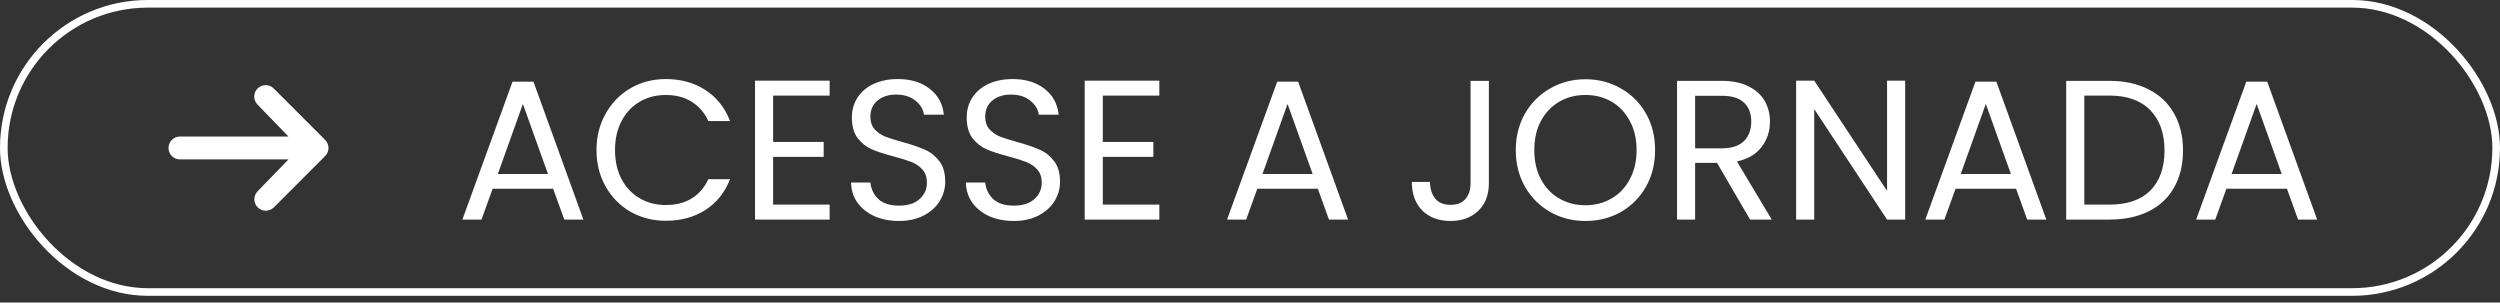
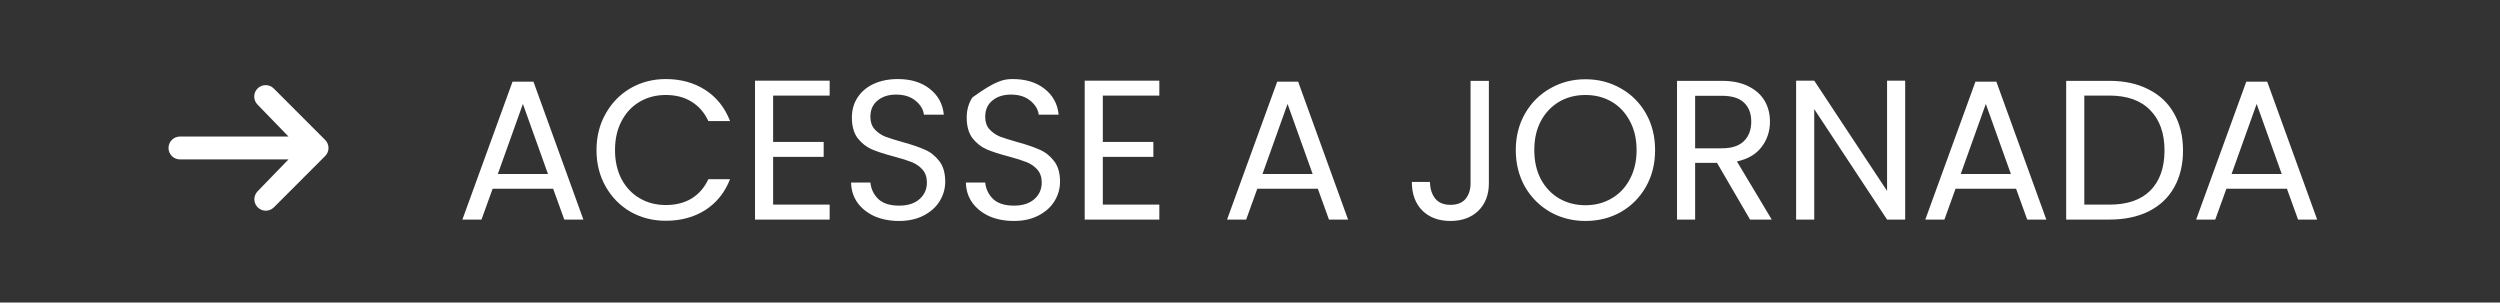
<svg xmlns="http://www.w3.org/2000/svg" width="157" height="19" viewBox="0 0 157 19" fill="none">
  <rect x="0" y="0" width="157" height="19" fill="#333333" stroke="none" />
-   <rect x="0.239" y="0.239" width="156.521" height="18.099" rx="9.049" stroke="white" stroke-width="0.479" />
  <path d="M16.175 5.556C16.309 5.421 16.492 5.346 16.682 5.346C16.873 5.346 17.055 5.421 17.19 5.556L20.419 8.786C20.554 8.92 20.63 9.103 20.63 9.293C20.63 9.483 20.554 9.666 20.419 9.8L17.19 13.03C17.054 13.161 16.873 13.233 16.685 13.232C16.497 13.23 16.317 13.155 16.184 13.021C16.05 12.889 15.975 12.709 15.973 12.52C15.972 12.332 16.044 12.151 16.175 12.015L18.118 10.011H11.299C11.109 10.011 10.926 9.935 10.792 9.801C10.657 9.666 10.582 9.483 10.582 9.293C10.582 9.103 10.657 8.92 10.792 8.786C10.926 8.651 11.109 8.575 11.299 8.575H18.118L16.175 6.571C16.04 6.436 15.965 6.254 15.965 6.063C15.965 5.873 16.04 5.69 16.175 5.556Z" fill="white" />
-   <path d="M34.737 11.851H30.938L30.238 13.789H29.038L32.188 5.127H33.5L36.637 13.789H35.437L34.737 11.851ZM34.413 10.927L32.838 6.527L31.263 10.927H34.413ZM37.46 9.427C37.46 8.577 37.652 7.814 38.035 7.14C38.418 6.456 38.939 5.923 39.597 5.54C40.264 5.156 41.001 4.965 41.81 4.965C42.76 4.965 43.589 5.194 44.297 5.652C45.005 6.11 45.522 6.76 45.847 7.602H44.484C44.243 7.077 43.893 6.673 43.434 6.39C42.984 6.106 42.443 5.965 41.81 5.965C41.201 5.965 40.656 6.106 40.172 6.39C39.689 6.673 39.31 7.077 39.035 7.602C38.76 8.119 38.623 8.727 38.623 9.427C38.623 10.118 38.76 10.727 39.035 11.252C39.31 11.768 39.689 12.168 40.172 12.451C40.656 12.735 41.201 12.876 41.81 12.876C42.443 12.876 42.984 12.739 43.434 12.464C43.893 12.181 44.243 11.777 44.484 11.252H45.847C45.522 12.085 45.005 12.731 44.297 13.189C43.589 13.639 42.76 13.864 41.81 13.864C41.001 13.864 40.264 13.676 39.597 13.301C38.939 12.918 38.418 12.389 38.035 11.714C37.652 11.039 37.46 10.277 37.46 9.427ZM48.552 6.002V8.914H51.727V9.852H48.552V12.851H52.102V13.789H47.415V5.065H52.102V6.002H48.552ZM56.46 13.876C55.885 13.876 55.368 13.776 54.91 13.576C54.46 13.368 54.106 13.085 53.848 12.726C53.59 12.36 53.456 11.939 53.448 11.464H54.66C54.702 11.872 54.869 12.218 55.16 12.502C55.46 12.776 55.893 12.914 56.46 12.914C57.002 12.914 57.427 12.781 57.735 12.514C58.052 12.239 58.21 11.889 58.21 11.464C58.21 11.131 58.118 10.86 57.935 10.652C57.752 10.443 57.522 10.285 57.248 10.177C56.972 10.068 56.602 9.952 56.135 9.827C55.56 9.677 55.098 9.527 54.748 9.377C54.406 9.227 54.11 8.993 53.86 8.677C53.619 8.352 53.498 7.919 53.498 7.377C53.498 6.902 53.619 6.481 53.86 6.115C54.102 5.748 54.439 5.465 54.873 5.265C55.314 5.065 55.819 4.965 56.385 4.965C57.202 4.965 57.868 5.169 58.385 5.577C58.91 5.985 59.206 6.527 59.272 7.202H58.022C57.981 6.869 57.806 6.577 57.497 6.327C57.189 6.069 56.781 5.94 56.273 5.94C55.798 5.94 55.41 6.065 55.11 6.315C54.81 6.556 54.66 6.898 54.66 7.339C54.66 7.656 54.748 7.914 54.923 8.114C55.106 8.314 55.327 8.469 55.585 8.577C55.852 8.677 56.223 8.793 56.697 8.927C57.273 9.085 57.735 9.243 58.085 9.402C58.435 9.552 58.735 9.789 58.985 10.114C59.235 10.431 59.36 10.864 59.36 11.414C59.36 11.839 59.247 12.239 59.022 12.614C58.797 12.989 58.464 13.293 58.022 13.526C57.581 13.76 57.06 13.876 56.46 13.876ZM63.671 13.876C63.096 13.876 62.579 13.776 62.121 13.576C61.671 13.368 61.317 13.085 61.059 12.726C60.8 12.36 60.667 11.939 60.658 11.464H61.871C61.913 11.872 62.079 12.218 62.371 12.502C62.671 12.776 63.104 12.914 63.671 12.914C64.212 12.914 64.637 12.781 64.946 12.514C65.262 12.239 65.421 11.889 65.421 11.464C65.421 11.131 65.329 10.86 65.146 10.652C64.962 10.443 64.733 10.285 64.458 10.177C64.183 10.068 63.812 9.952 63.346 9.827C62.771 9.677 62.308 9.527 61.958 9.377C61.617 9.227 61.321 8.993 61.071 8.677C60.829 8.352 60.709 7.919 60.709 7.377C60.709 6.902 60.829 6.481 61.071 6.115C61.313 5.748 61.65 5.465 62.083 5.265C62.525 5.065 63.029 4.965 63.596 4.965C64.412 4.965 65.079 5.169 65.596 5.577C66.121 5.985 66.416 6.527 66.483 7.202H65.233C65.191 6.869 65.016 6.577 64.708 6.327C64.4 6.069 63.992 5.94 63.483 5.94C63.008 5.94 62.621 6.065 62.321 6.315C62.021 6.556 61.871 6.898 61.871 7.339C61.871 7.656 61.958 7.914 62.133 8.114C62.317 8.314 62.538 8.469 62.796 8.577C63.062 8.677 63.433 8.793 63.908 8.927C64.483 9.085 64.946 9.243 65.296 9.402C65.645 9.552 65.945 9.789 66.195 10.114C66.445 10.431 66.57 10.864 66.57 11.414C66.57 11.839 66.458 12.239 66.233 12.614C66.008 12.989 65.675 13.293 65.233 13.526C64.791 13.76 64.271 13.876 63.671 13.876ZM69.257 6.002V8.914H72.431V9.852H69.257V12.851H72.806V13.789H68.119V5.065H72.806V6.002H69.257ZM82.759 11.851H78.959L78.259 13.789H77.059L80.209 5.127H81.522L84.659 13.789H83.459L82.759 11.851ZM82.434 10.927L80.859 6.527L79.284 10.927H82.434ZM93.501 5.077V11.514C93.501 12.231 93.28 12.806 92.838 13.239C92.397 13.664 91.813 13.876 91.088 13.876C90.355 13.876 89.768 13.66 89.326 13.226C88.885 12.785 88.664 12.185 88.664 11.427H89.801C89.809 11.851 89.918 12.197 90.126 12.464C90.343 12.731 90.663 12.864 91.088 12.864C91.513 12.864 91.83 12.739 92.038 12.489C92.247 12.231 92.351 11.906 92.351 11.514V5.077H93.501ZM99.566 13.876C98.758 13.876 98.02 13.689 97.354 13.314C96.687 12.931 96.158 12.402 95.766 11.726C95.383 11.043 95.191 10.277 95.191 9.427C95.191 8.577 95.383 7.814 95.766 7.14C96.158 6.456 96.687 5.927 97.354 5.552C98.02 5.169 98.758 4.977 99.566 4.977C100.383 4.977 101.124 5.169 101.791 5.552C102.457 5.927 102.982 6.452 103.366 7.127C103.749 7.802 103.94 8.569 103.94 9.427C103.94 10.285 103.749 11.052 103.366 11.726C102.982 12.402 102.457 12.931 101.791 13.314C101.124 13.689 100.383 13.876 99.566 13.876ZM99.566 12.889C100.174 12.889 100.72 12.747 101.203 12.464C101.695 12.181 102.078 11.777 102.353 11.252C102.636 10.727 102.778 10.118 102.778 9.427C102.778 8.727 102.636 8.119 102.353 7.602C102.078 7.077 101.699 6.673 101.216 6.39C100.732 6.106 100.183 5.965 99.566 5.965C98.949 5.965 98.399 6.106 97.916 6.39C97.433 6.673 97.049 7.077 96.766 7.602C96.491 8.119 96.354 8.727 96.354 9.427C96.354 10.118 96.491 10.727 96.766 11.252C97.049 11.777 97.433 12.181 97.916 12.464C98.408 12.747 98.958 12.889 99.566 12.889ZM109.904 13.789L107.829 10.227H106.454V13.789H105.317V5.077H108.129C108.787 5.077 109.342 5.19 109.792 5.415C110.25 5.64 110.591 5.944 110.816 6.327C111.041 6.71 111.154 7.148 111.154 7.639C111.154 8.239 110.979 8.769 110.629 9.227C110.287 9.685 109.771 9.989 109.079 10.139L111.266 13.789H109.904ZM106.454 9.314H108.129C108.746 9.314 109.208 9.164 109.517 8.864C109.825 8.556 109.979 8.148 109.979 7.639C109.979 7.123 109.825 6.723 109.517 6.44C109.217 6.156 108.754 6.015 108.129 6.015H106.454V9.314ZM119.645 13.789H118.508L113.934 6.852V13.789H112.796V5.065H113.934L118.508 11.989V5.065H119.645V13.789ZM126.609 11.851H122.809L122.109 13.789H120.909L124.059 5.127H125.371L128.509 13.789H127.309L126.609 11.851ZM126.284 10.927L124.709 6.527L123.134 10.927H126.284ZM132.469 5.077C133.418 5.077 134.239 5.256 134.931 5.615C135.631 5.965 136.164 6.469 136.531 7.127C136.906 7.785 137.093 8.56 137.093 9.452C137.093 10.343 136.906 11.118 136.531 11.777C136.164 12.427 135.631 12.926 134.931 13.276C134.239 13.618 133.418 13.789 132.469 13.789H129.756V5.077H132.469ZM132.469 12.851C133.593 12.851 134.452 12.556 135.043 11.964C135.635 11.364 135.931 10.527 135.931 9.452C135.931 8.369 135.631 7.523 135.031 6.915C134.439 6.306 133.585 6.002 132.469 6.002H130.894V12.851H132.469ZM143.618 11.851H139.818L139.118 13.789H137.918L141.068 5.127H142.38L145.518 13.789H144.318L143.618 11.851ZM143.293 10.927L141.718 6.527L140.143 10.927H143.293Z" fill="white" />
+   <path d="M34.737 11.851H30.938L30.238 13.789H29.038L32.188 5.127H33.5L36.637 13.789H35.437L34.737 11.851ZM34.413 10.927L32.838 6.527L31.263 10.927H34.413ZM37.46 9.427C37.46 8.577 37.652 7.814 38.035 7.14C38.418 6.456 38.939 5.923 39.597 5.54C40.264 5.156 41.001 4.965 41.81 4.965C42.76 4.965 43.589 5.194 44.297 5.652C45.005 6.11 45.522 6.76 45.847 7.602H44.484C44.243 7.077 43.893 6.673 43.434 6.39C42.984 6.106 42.443 5.965 41.81 5.965C41.201 5.965 40.656 6.106 40.172 6.39C39.689 6.673 39.31 7.077 39.035 7.602C38.76 8.119 38.623 8.727 38.623 9.427C38.623 10.118 38.76 10.727 39.035 11.252C39.31 11.768 39.689 12.168 40.172 12.451C40.656 12.735 41.201 12.876 41.81 12.876C42.443 12.876 42.984 12.739 43.434 12.464C43.893 12.181 44.243 11.777 44.484 11.252H45.847C45.522 12.085 45.005 12.731 44.297 13.189C43.589 13.639 42.76 13.864 41.81 13.864C41.001 13.864 40.264 13.676 39.597 13.301C38.939 12.918 38.418 12.389 38.035 11.714C37.652 11.039 37.46 10.277 37.46 9.427ZM48.552 6.002V8.914H51.727V9.852H48.552V12.851H52.102V13.789H47.415V5.065H52.102V6.002H48.552ZM56.46 13.876C55.885 13.876 55.368 13.776 54.91 13.576C54.46 13.368 54.106 13.085 53.848 12.726C53.59 12.36 53.456 11.939 53.448 11.464H54.66C54.702 11.872 54.869 12.218 55.16 12.502C55.46 12.776 55.893 12.914 56.46 12.914C57.002 12.914 57.427 12.781 57.735 12.514C58.052 12.239 58.21 11.889 58.21 11.464C58.21 11.131 58.118 10.86 57.935 10.652C57.752 10.443 57.522 10.285 57.248 10.177C56.972 10.068 56.602 9.952 56.135 9.827C55.56 9.677 55.098 9.527 54.748 9.377C54.406 9.227 54.11 8.993 53.86 8.677C53.619 8.352 53.498 7.919 53.498 7.377C53.498 6.902 53.619 6.481 53.86 6.115C54.102 5.748 54.439 5.465 54.873 5.265C55.314 5.065 55.819 4.965 56.385 4.965C57.202 4.965 57.868 5.169 58.385 5.577C58.91 5.985 59.206 6.527 59.272 7.202H58.022C57.981 6.869 57.806 6.577 57.497 6.327C57.189 6.069 56.781 5.94 56.273 5.94C55.798 5.94 55.41 6.065 55.11 6.315C54.81 6.556 54.66 6.898 54.66 7.339C54.66 7.656 54.748 7.914 54.923 8.114C55.106 8.314 55.327 8.469 55.585 8.577C55.852 8.677 56.223 8.793 56.697 8.927C57.273 9.085 57.735 9.243 58.085 9.402C58.435 9.552 58.735 9.789 58.985 10.114C59.235 10.431 59.36 10.864 59.36 11.414C59.36 11.839 59.247 12.239 59.022 12.614C58.797 12.989 58.464 13.293 58.022 13.526C57.581 13.76 57.06 13.876 56.46 13.876ZM63.671 13.876C63.096 13.876 62.579 13.776 62.121 13.576C61.671 13.368 61.317 13.085 61.059 12.726C60.8 12.36 60.667 11.939 60.658 11.464H61.871C61.913 11.872 62.079 12.218 62.371 12.502C62.671 12.776 63.104 12.914 63.671 12.914C64.212 12.914 64.637 12.781 64.946 12.514C65.262 12.239 65.421 11.889 65.421 11.464C65.421 11.131 65.329 10.86 65.146 10.652C64.962 10.443 64.733 10.285 64.458 10.177C64.183 10.068 63.812 9.952 63.346 9.827C62.771 9.677 62.308 9.527 61.958 9.377C61.617 9.227 61.321 8.993 61.071 8.677C60.829 8.352 60.709 7.919 60.709 7.377C60.709 6.902 60.829 6.481 61.071 6.115C62.525 5.065 63.029 4.965 63.596 4.965C64.412 4.965 65.079 5.169 65.596 5.577C66.121 5.985 66.416 6.527 66.483 7.202H65.233C65.191 6.869 65.016 6.577 64.708 6.327C64.4 6.069 63.992 5.94 63.483 5.94C63.008 5.94 62.621 6.065 62.321 6.315C62.021 6.556 61.871 6.898 61.871 7.339C61.871 7.656 61.958 7.914 62.133 8.114C62.317 8.314 62.538 8.469 62.796 8.577C63.062 8.677 63.433 8.793 63.908 8.927C64.483 9.085 64.946 9.243 65.296 9.402C65.645 9.552 65.945 9.789 66.195 10.114C66.445 10.431 66.57 10.864 66.57 11.414C66.57 11.839 66.458 12.239 66.233 12.614C66.008 12.989 65.675 13.293 65.233 13.526C64.791 13.76 64.271 13.876 63.671 13.876ZM69.257 6.002V8.914H72.431V9.852H69.257V12.851H72.806V13.789H68.119V5.065H72.806V6.002H69.257ZM82.759 11.851H78.959L78.259 13.789H77.059L80.209 5.127H81.522L84.659 13.789H83.459L82.759 11.851ZM82.434 10.927L80.859 6.527L79.284 10.927H82.434ZM93.501 5.077V11.514C93.501 12.231 93.28 12.806 92.838 13.239C92.397 13.664 91.813 13.876 91.088 13.876C90.355 13.876 89.768 13.66 89.326 13.226C88.885 12.785 88.664 12.185 88.664 11.427H89.801C89.809 11.851 89.918 12.197 90.126 12.464C90.343 12.731 90.663 12.864 91.088 12.864C91.513 12.864 91.83 12.739 92.038 12.489C92.247 12.231 92.351 11.906 92.351 11.514V5.077H93.501ZM99.566 13.876C98.758 13.876 98.02 13.689 97.354 13.314C96.687 12.931 96.158 12.402 95.766 11.726C95.383 11.043 95.191 10.277 95.191 9.427C95.191 8.577 95.383 7.814 95.766 7.14C96.158 6.456 96.687 5.927 97.354 5.552C98.02 5.169 98.758 4.977 99.566 4.977C100.383 4.977 101.124 5.169 101.791 5.552C102.457 5.927 102.982 6.452 103.366 7.127C103.749 7.802 103.94 8.569 103.94 9.427C103.94 10.285 103.749 11.052 103.366 11.726C102.982 12.402 102.457 12.931 101.791 13.314C101.124 13.689 100.383 13.876 99.566 13.876ZM99.566 12.889C100.174 12.889 100.72 12.747 101.203 12.464C101.695 12.181 102.078 11.777 102.353 11.252C102.636 10.727 102.778 10.118 102.778 9.427C102.778 8.727 102.636 8.119 102.353 7.602C102.078 7.077 101.699 6.673 101.216 6.39C100.732 6.106 100.183 5.965 99.566 5.965C98.949 5.965 98.399 6.106 97.916 6.39C97.433 6.673 97.049 7.077 96.766 7.602C96.491 8.119 96.354 8.727 96.354 9.427C96.354 10.118 96.491 10.727 96.766 11.252C97.049 11.777 97.433 12.181 97.916 12.464C98.408 12.747 98.958 12.889 99.566 12.889ZM109.904 13.789L107.829 10.227H106.454V13.789H105.317V5.077H108.129C108.787 5.077 109.342 5.19 109.792 5.415C110.25 5.64 110.591 5.944 110.816 6.327C111.041 6.71 111.154 7.148 111.154 7.639C111.154 8.239 110.979 8.769 110.629 9.227C110.287 9.685 109.771 9.989 109.079 10.139L111.266 13.789H109.904ZM106.454 9.314H108.129C108.746 9.314 109.208 9.164 109.517 8.864C109.825 8.556 109.979 8.148 109.979 7.639C109.979 7.123 109.825 6.723 109.517 6.44C109.217 6.156 108.754 6.015 108.129 6.015H106.454V9.314ZM119.645 13.789H118.508L113.934 6.852V13.789H112.796V5.065H113.934L118.508 11.989V5.065H119.645V13.789ZM126.609 11.851H122.809L122.109 13.789H120.909L124.059 5.127H125.371L128.509 13.789H127.309L126.609 11.851ZM126.284 10.927L124.709 6.527L123.134 10.927H126.284ZM132.469 5.077C133.418 5.077 134.239 5.256 134.931 5.615C135.631 5.965 136.164 6.469 136.531 7.127C136.906 7.785 137.093 8.56 137.093 9.452C137.093 10.343 136.906 11.118 136.531 11.777C136.164 12.427 135.631 12.926 134.931 13.276C134.239 13.618 133.418 13.789 132.469 13.789H129.756V5.077H132.469ZM132.469 12.851C133.593 12.851 134.452 12.556 135.043 11.964C135.635 11.364 135.931 10.527 135.931 9.452C135.931 8.369 135.631 7.523 135.031 6.915C134.439 6.306 133.585 6.002 132.469 6.002H130.894V12.851H132.469ZM143.618 11.851H139.818L139.118 13.789H137.918L141.068 5.127H142.38L145.518 13.789H144.318L143.618 11.851ZM143.293 10.927L141.718 6.527L140.143 10.927H143.293Z" fill="white" />
</svg>